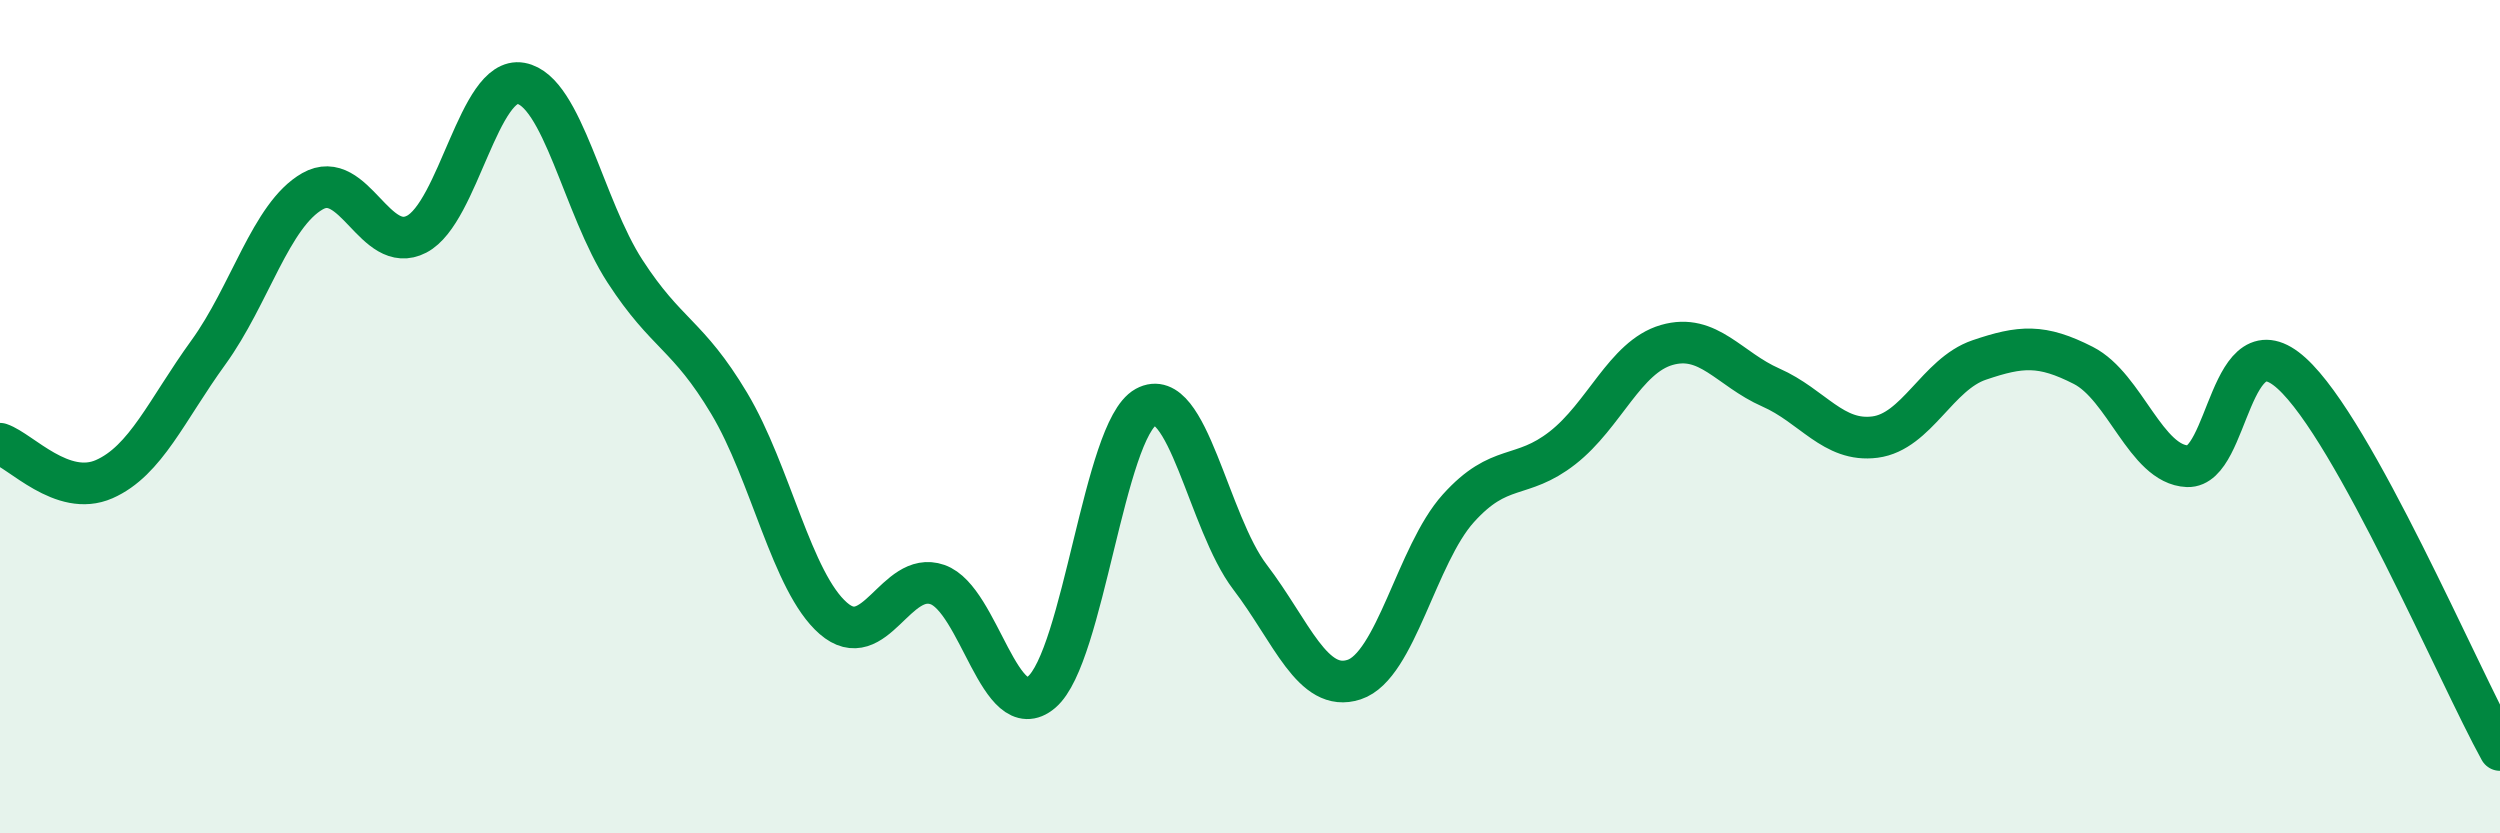
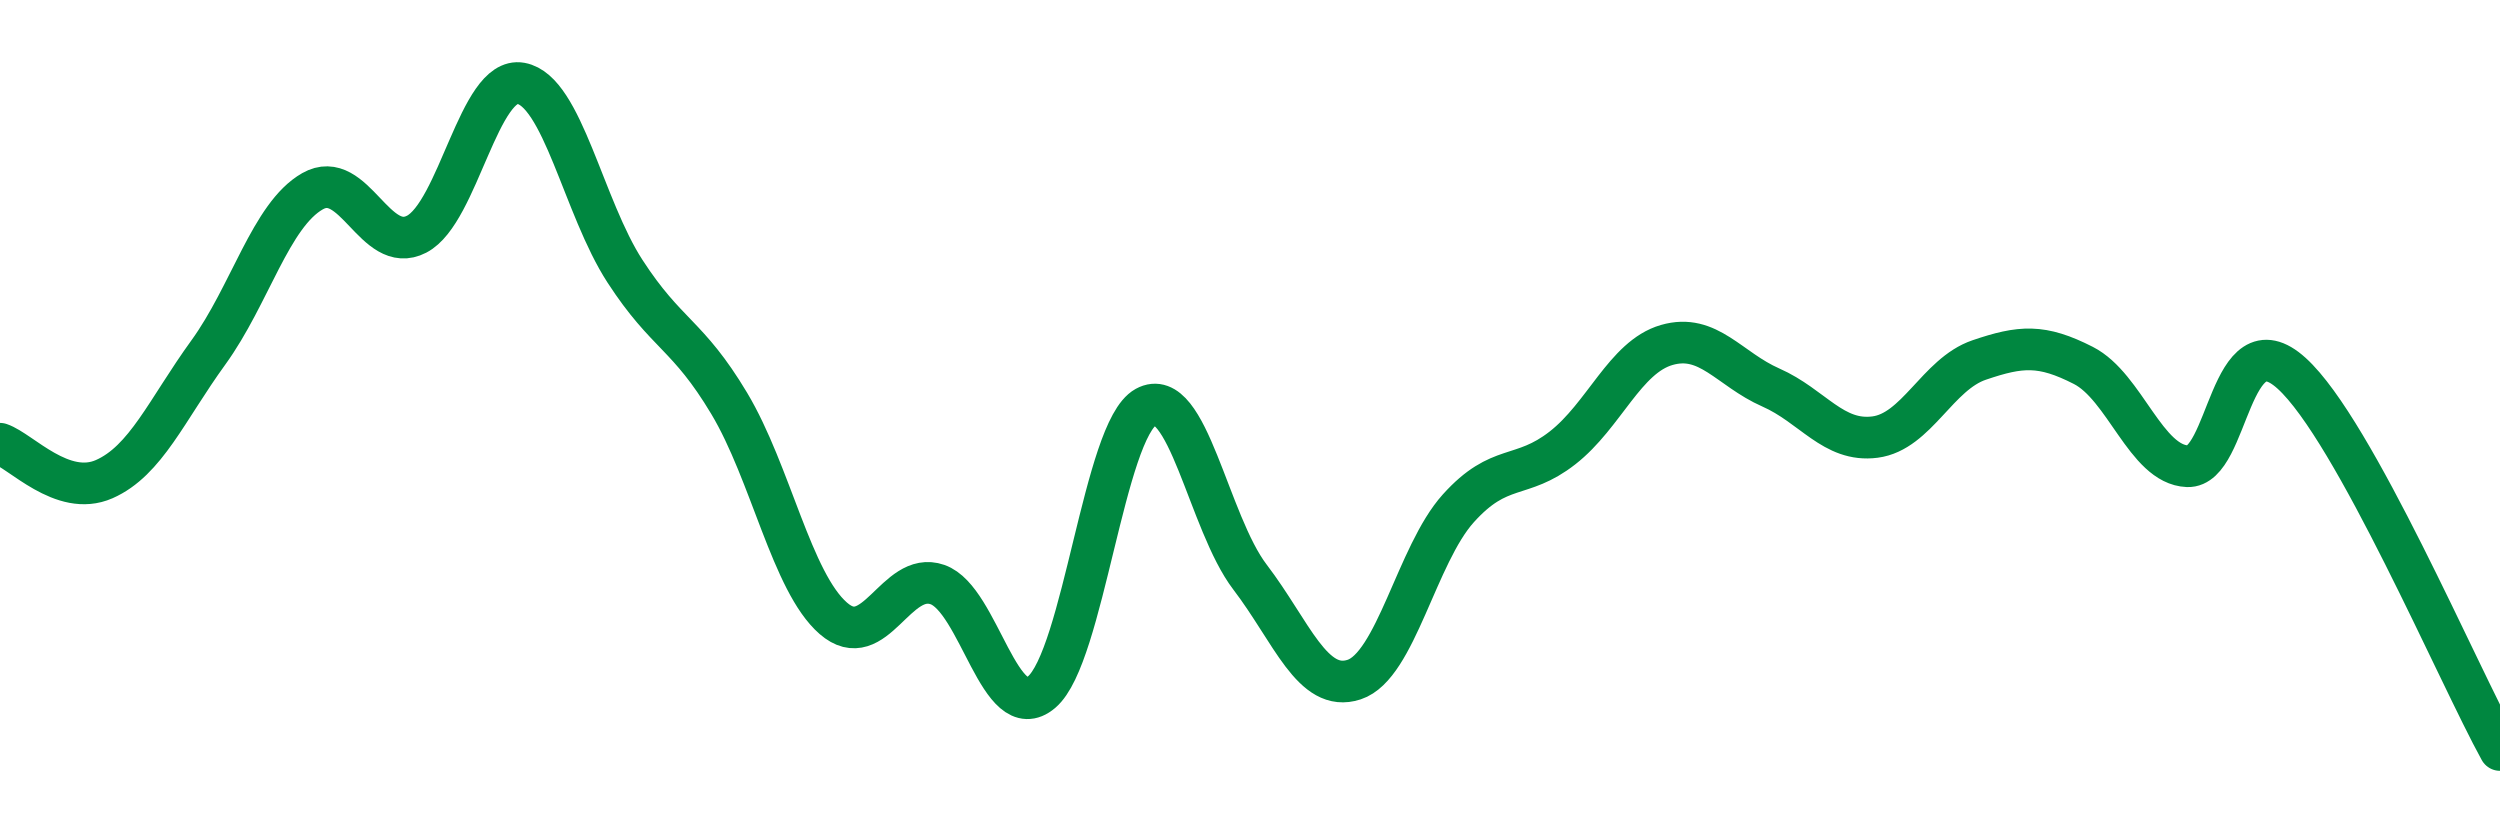
<svg xmlns="http://www.w3.org/2000/svg" width="60" height="20" viewBox="0 0 60 20">
-   <path d="M 0,10.65 C 0.5,10.82 1.5,11.94 2.5,11.5 C 3.5,11.06 4,9.84 5,8.46 C 6,7.08 6.5,5.16 7.5,4.59 C 8.5,4.02 9,6.14 10,5.62 C 11,5.1 11.5,1.82 12.5,2 C 13.5,2.18 14,4.97 15,6.51 C 16,8.05 16.5,8.01 17.5,9.68 C 18.5,11.35 19,13.97 20,14.84 C 21,15.71 21.5,13.68 22.5,14.03 C 23.5,14.38 24,17.46 25,16.61 C 26,15.76 26.5,10.32 27.5,9.77 C 28.5,9.22 29,12.54 30,13.85 C 31,15.16 31.5,16.64 32.5,16.31 C 33.5,15.98 34,13.31 35,12.2 C 36,11.09 36.5,11.53 37.5,10.75 C 38.5,9.97 39,8.57 40,8.28 C 41,7.99 41.5,8.86 42.5,9.3 C 43.5,9.74 44,10.62 45,10.49 C 46,10.36 46.5,8.98 47.5,8.64 C 48.5,8.3 49,8.26 50,8.77 C 51,9.28 51.5,11.15 52.5,11.19 C 53.5,11.23 53.5,7.6 55,8.96 C 56.5,10.32 59,16.19 60,18L60 20L0 20Z" fill="#008740" opacity="0.1" stroke-linecap="round" stroke-linejoin="round" />
  <path d="M 0,10.65 C 0.5,10.82 1.5,11.94 2.5,11.5 C 3.5,11.06 4,9.84 5,8.46 C 6,7.08 6.5,5.16 7.5,4.59 C 8.5,4.02 9,6.14 10,5.62 C 11,5.1 11.5,1.82 12.5,2 C 13.5,2.18 14,4.97 15,6.51 C 16,8.05 16.5,8.01 17.5,9.68 C 18.5,11.35 19,13.97 20,14.84 C 21,15.71 21.5,13.68 22.5,14.03 C 23.5,14.38 24,17.46 25,16.61 C 26,15.76 26.5,10.32 27.5,9.77 C 28.5,9.22 29,12.54 30,13.85 C 31,15.16 31.5,16.64 32.5,16.31 C 33.5,15.98 34,13.31 35,12.2 C 36,11.09 36.5,11.53 37.5,10.75 C 38.5,9.97 39,8.57 40,8.28 C 41,7.99 41.5,8.86 42.5,9.3 C 43.5,9.74 44,10.62 45,10.49 C 46,10.36 46.5,8.98 47.5,8.64 C 48.5,8.3 49,8.26 50,8.77 C 51,9.28 51.5,11.15 52.5,11.19 C 53.5,11.23 53.5,7.6 55,8.96 C 56.5,10.32 59,16.19 60,18" stroke="#008740" stroke-width="1" fill="none" stroke-linecap="round" stroke-linejoin="round" />
</svg>